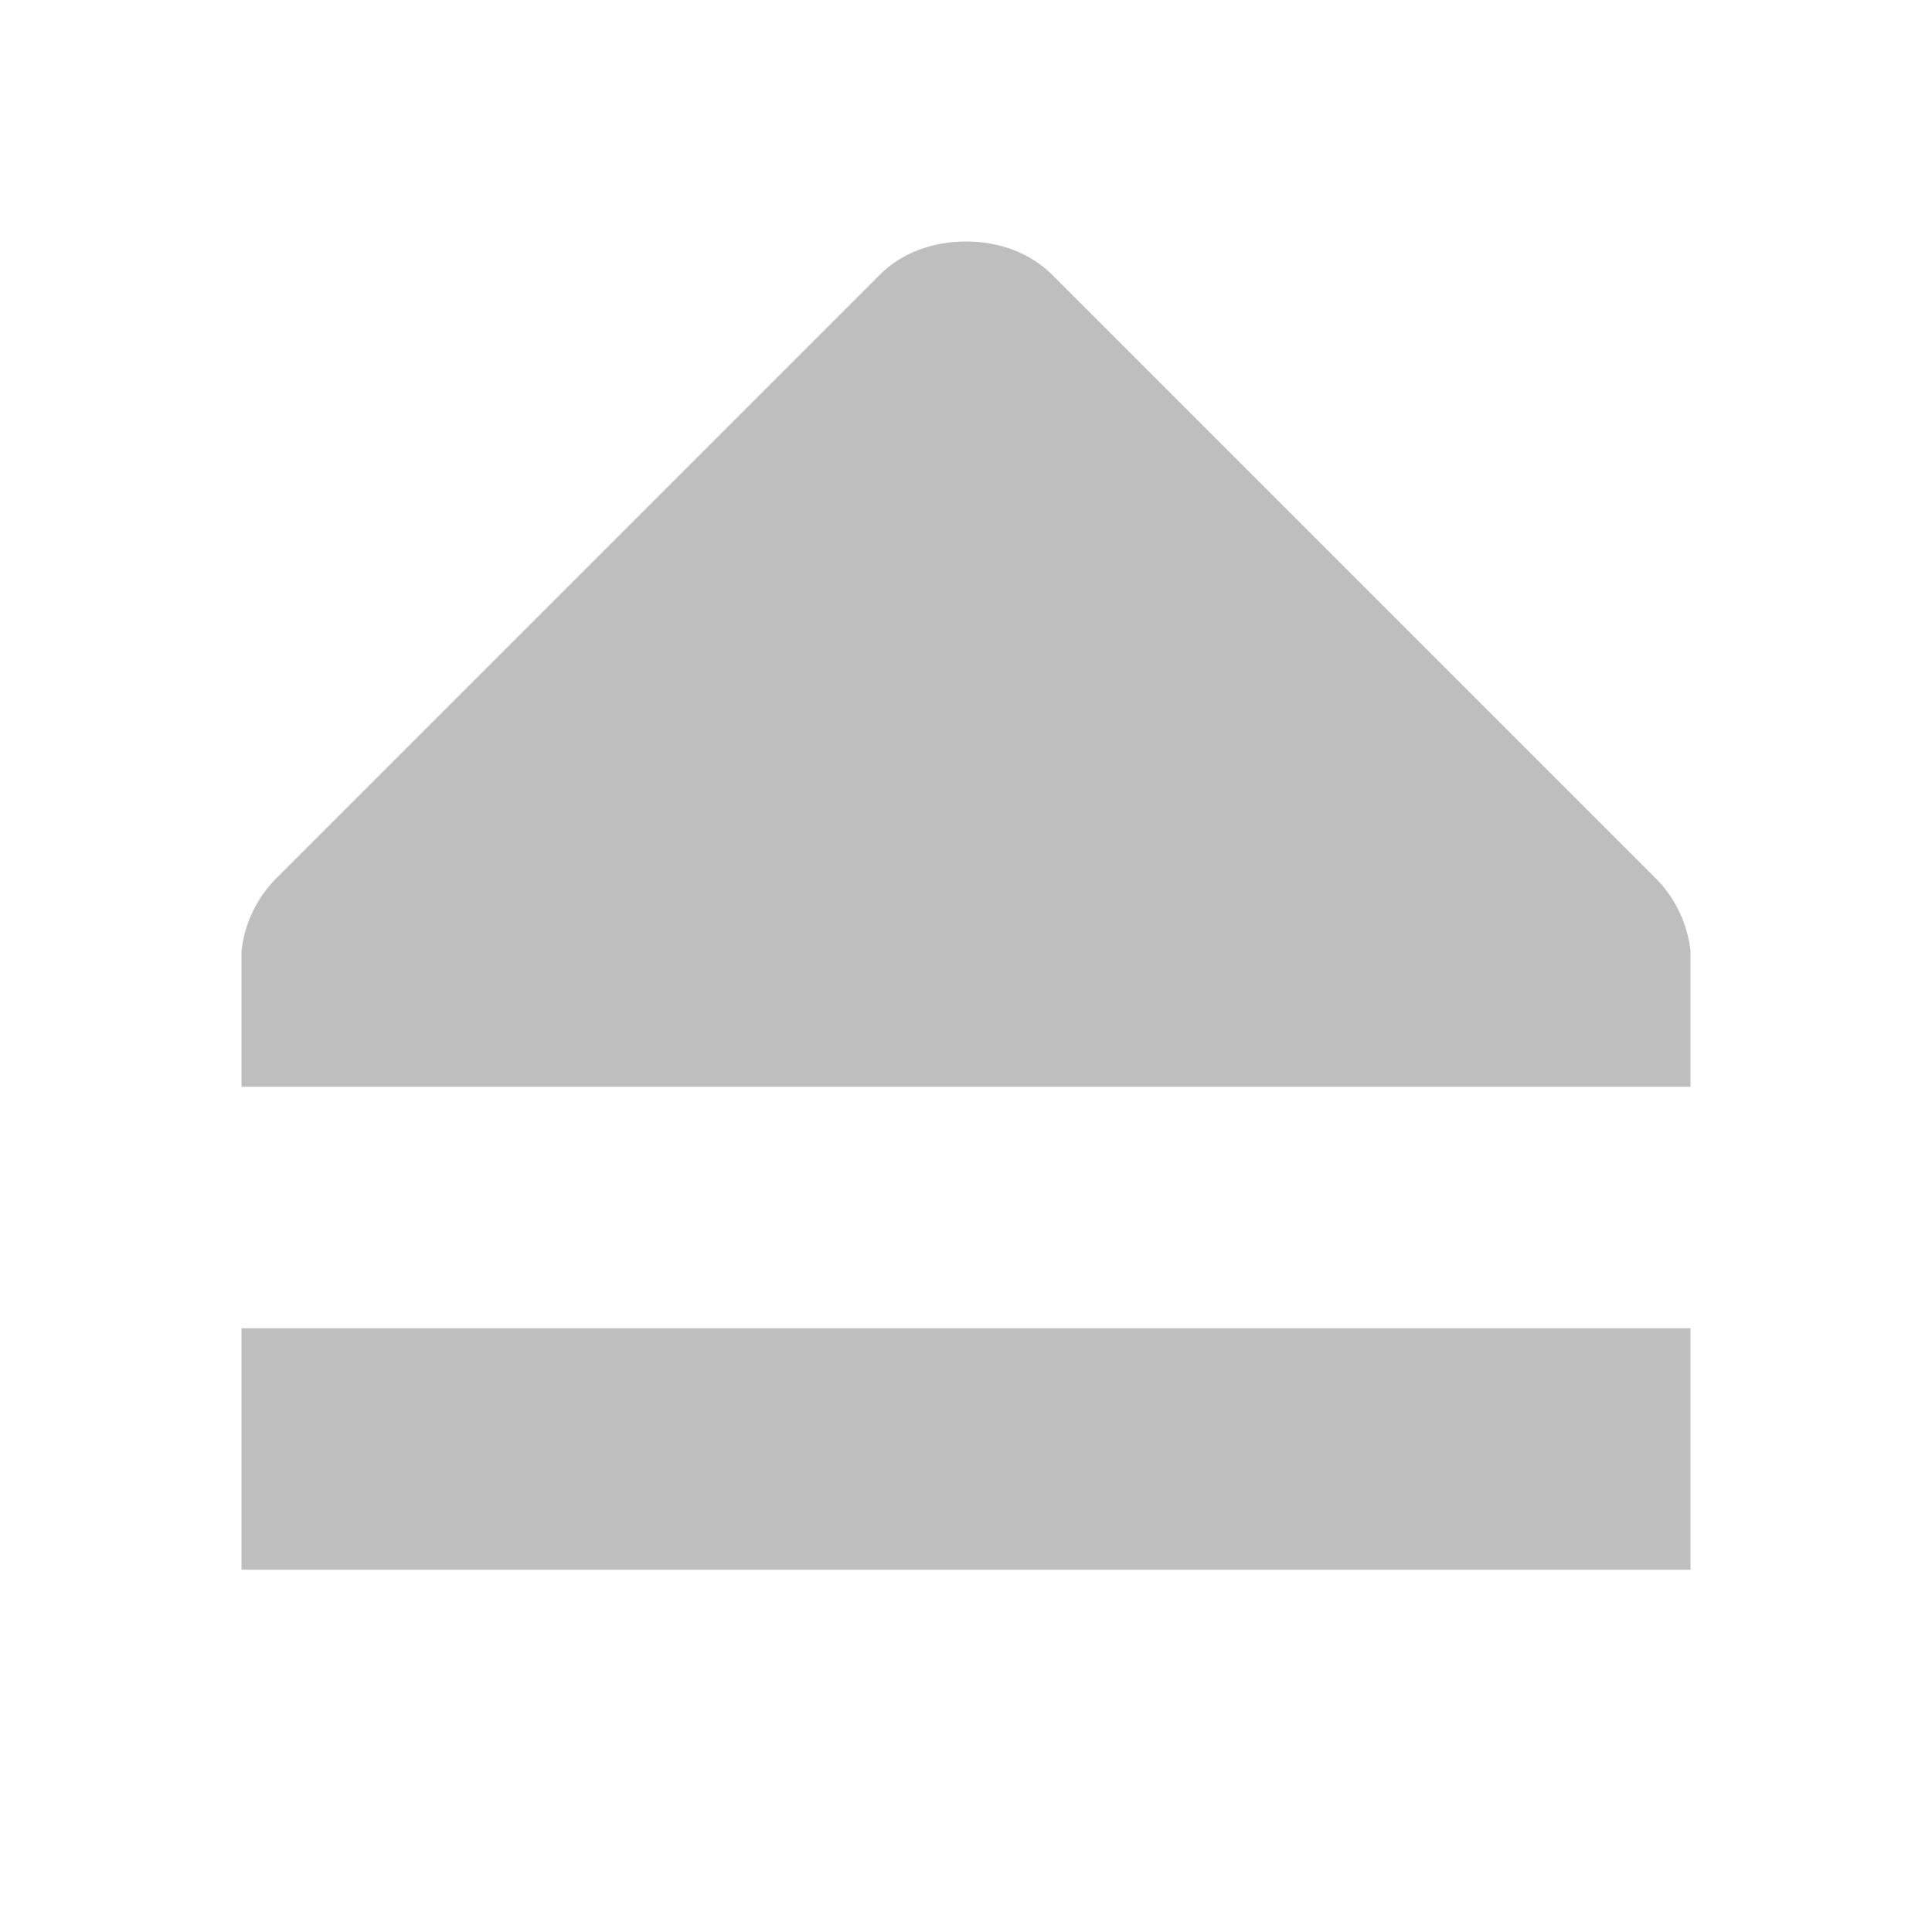
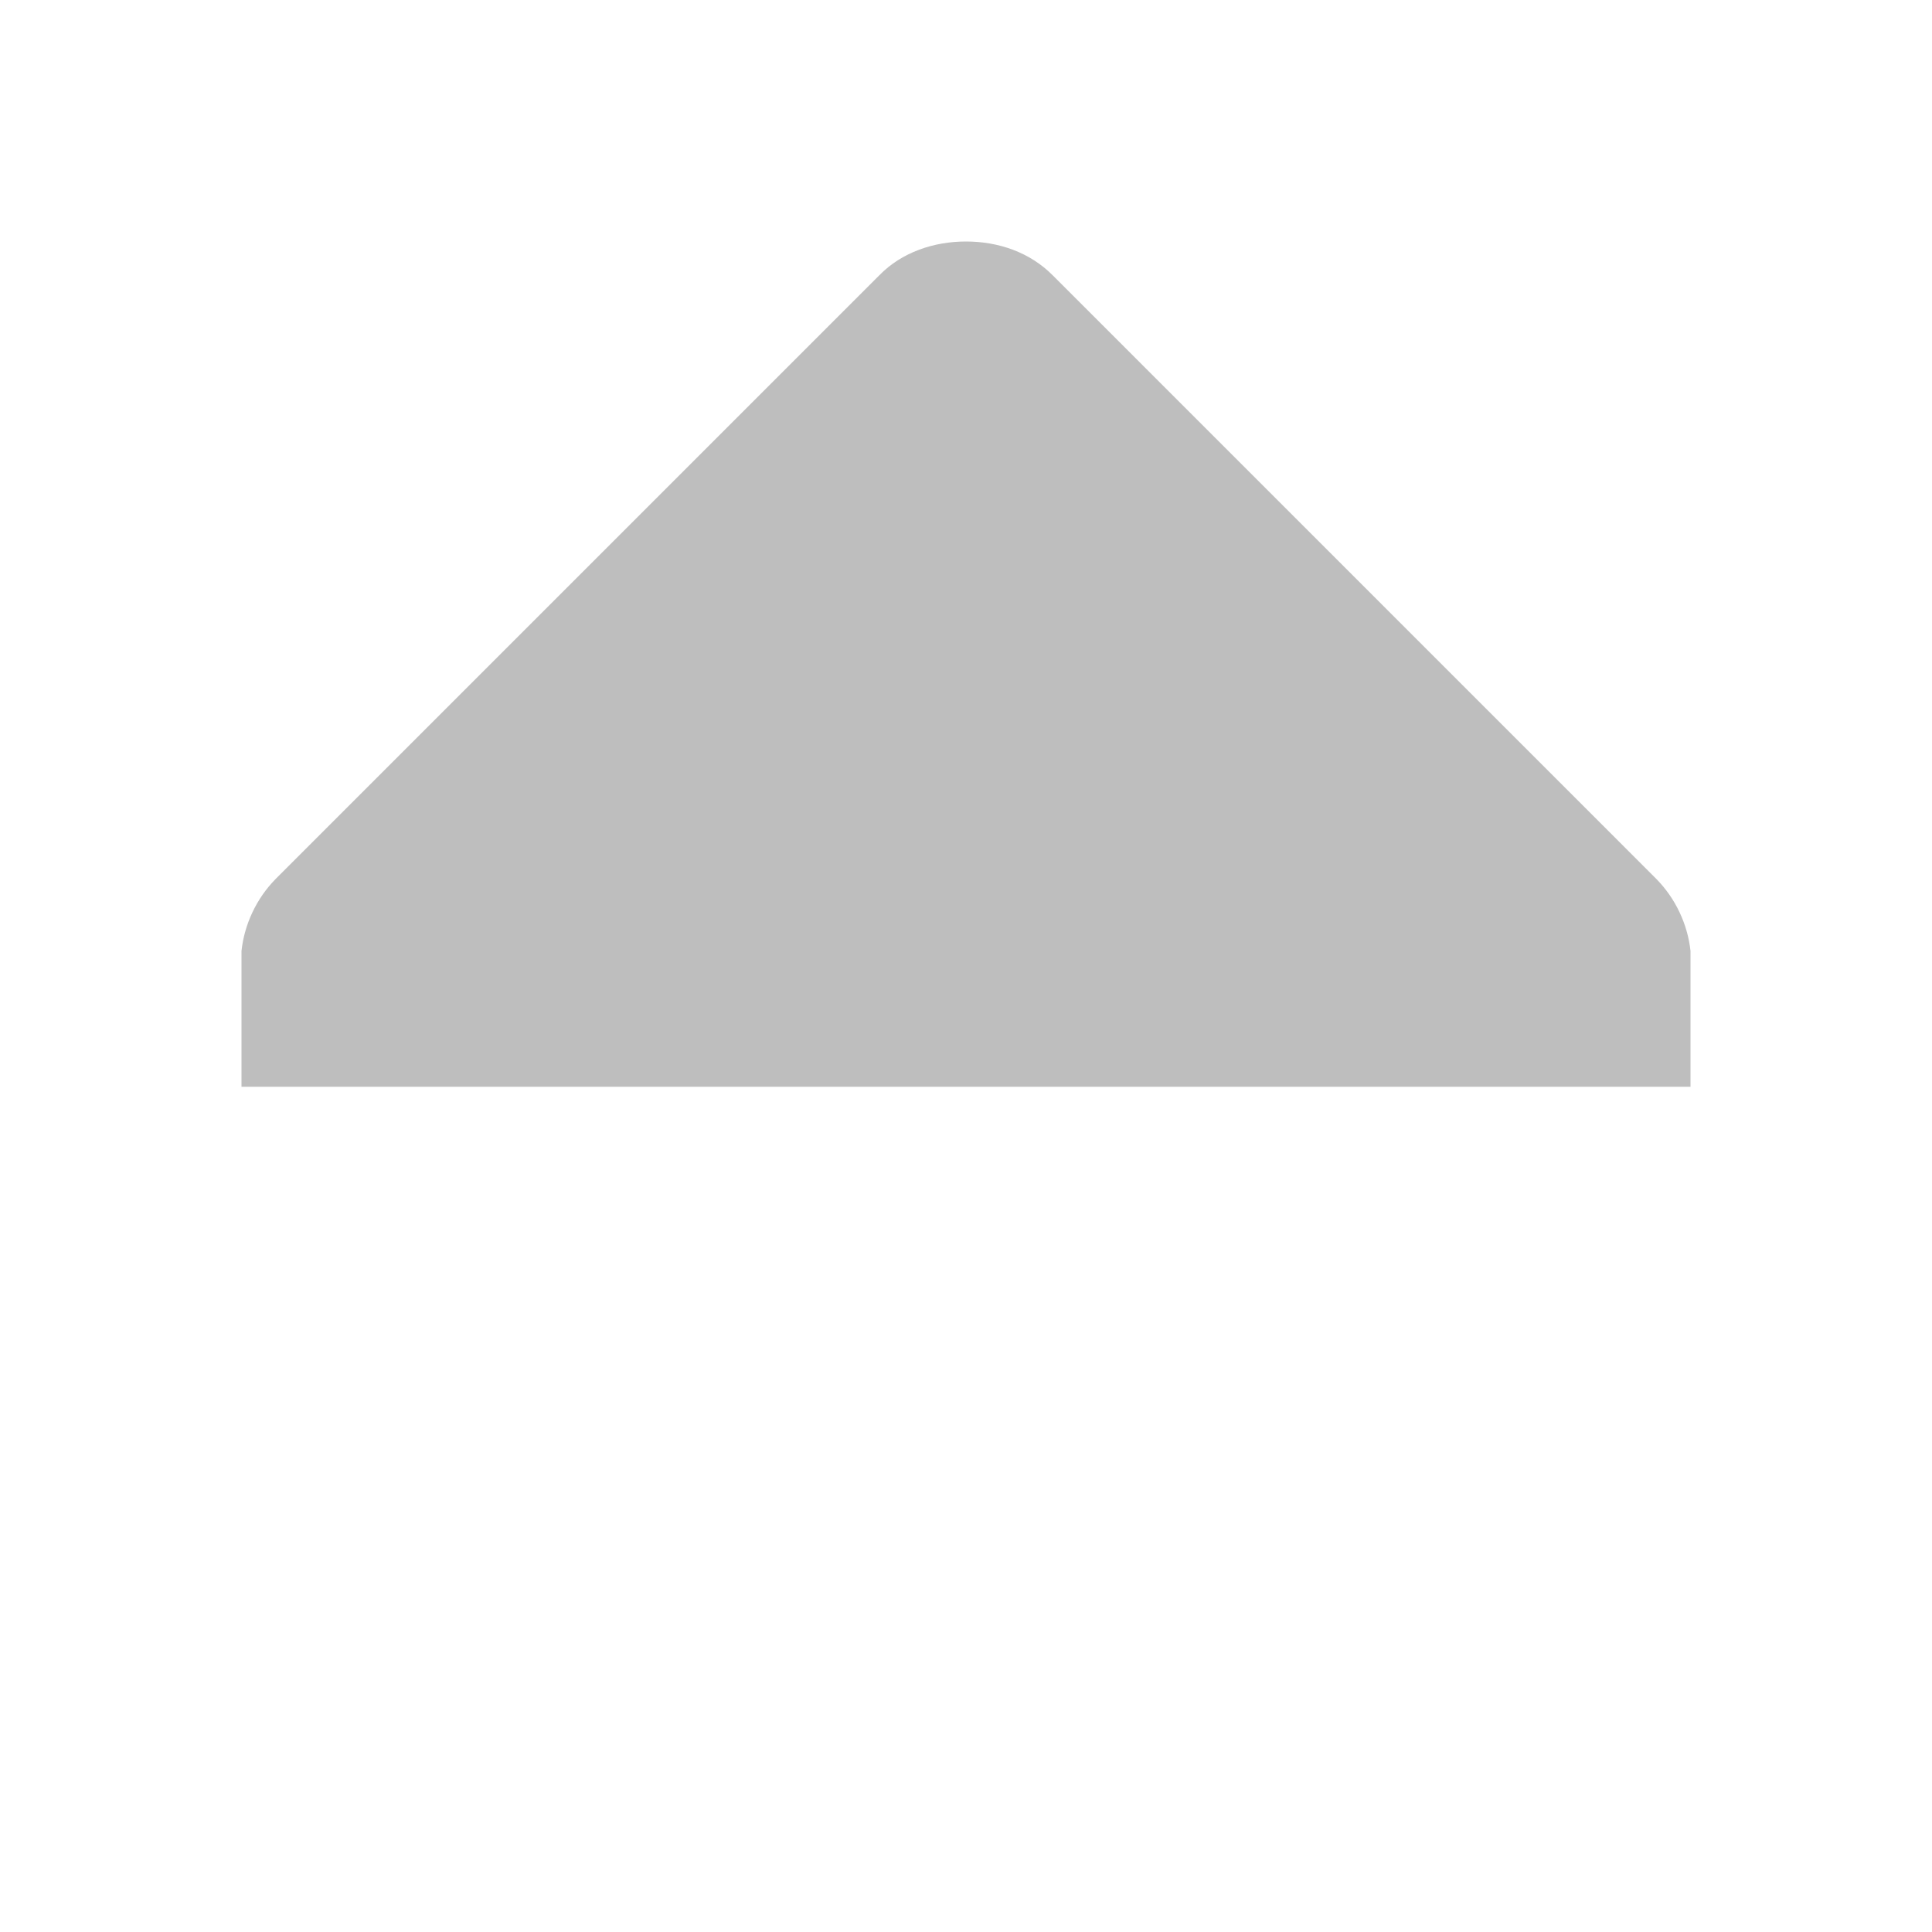
<svg xmlns="http://www.w3.org/2000/svg" id="svg7384" height="16" width="16" version="1.1">
  <title id="title9167">Gnome Symbolic Icon Theme</title>
  <g id="layer12" transform="translate(-180 -606)">
    <g id="g4007" transform="matrix(0 1 -1 0 683 626)">
-       <path id="path3807-1-1-9-3-0-9" style="block-progression:tb;text-indent:0;color:#000000;text-transform:none;fill:#bebebe" d="m-9 489v12h2v-12z" />
      <g id="g4002">
        <path id="path3807-1-1-9-8-4" style="block-progression:tb;text-indent:0;color:#000000;text-transform:none;fill:#bebebe" d="m-18 495c0 0.266 0.089 0.533 0.281 0.719l5 5c0.159 0.156 0.372 0.257 0.594 0.281h0.125 1v-12h-1-0.125c-0.222 0.024-0.435 0.125-0.594 0.281l-5 5c-0.192 0.19-0.281 0.45-0.281 0.72z" />
      </g>
    </g>
  </g>
</svg>